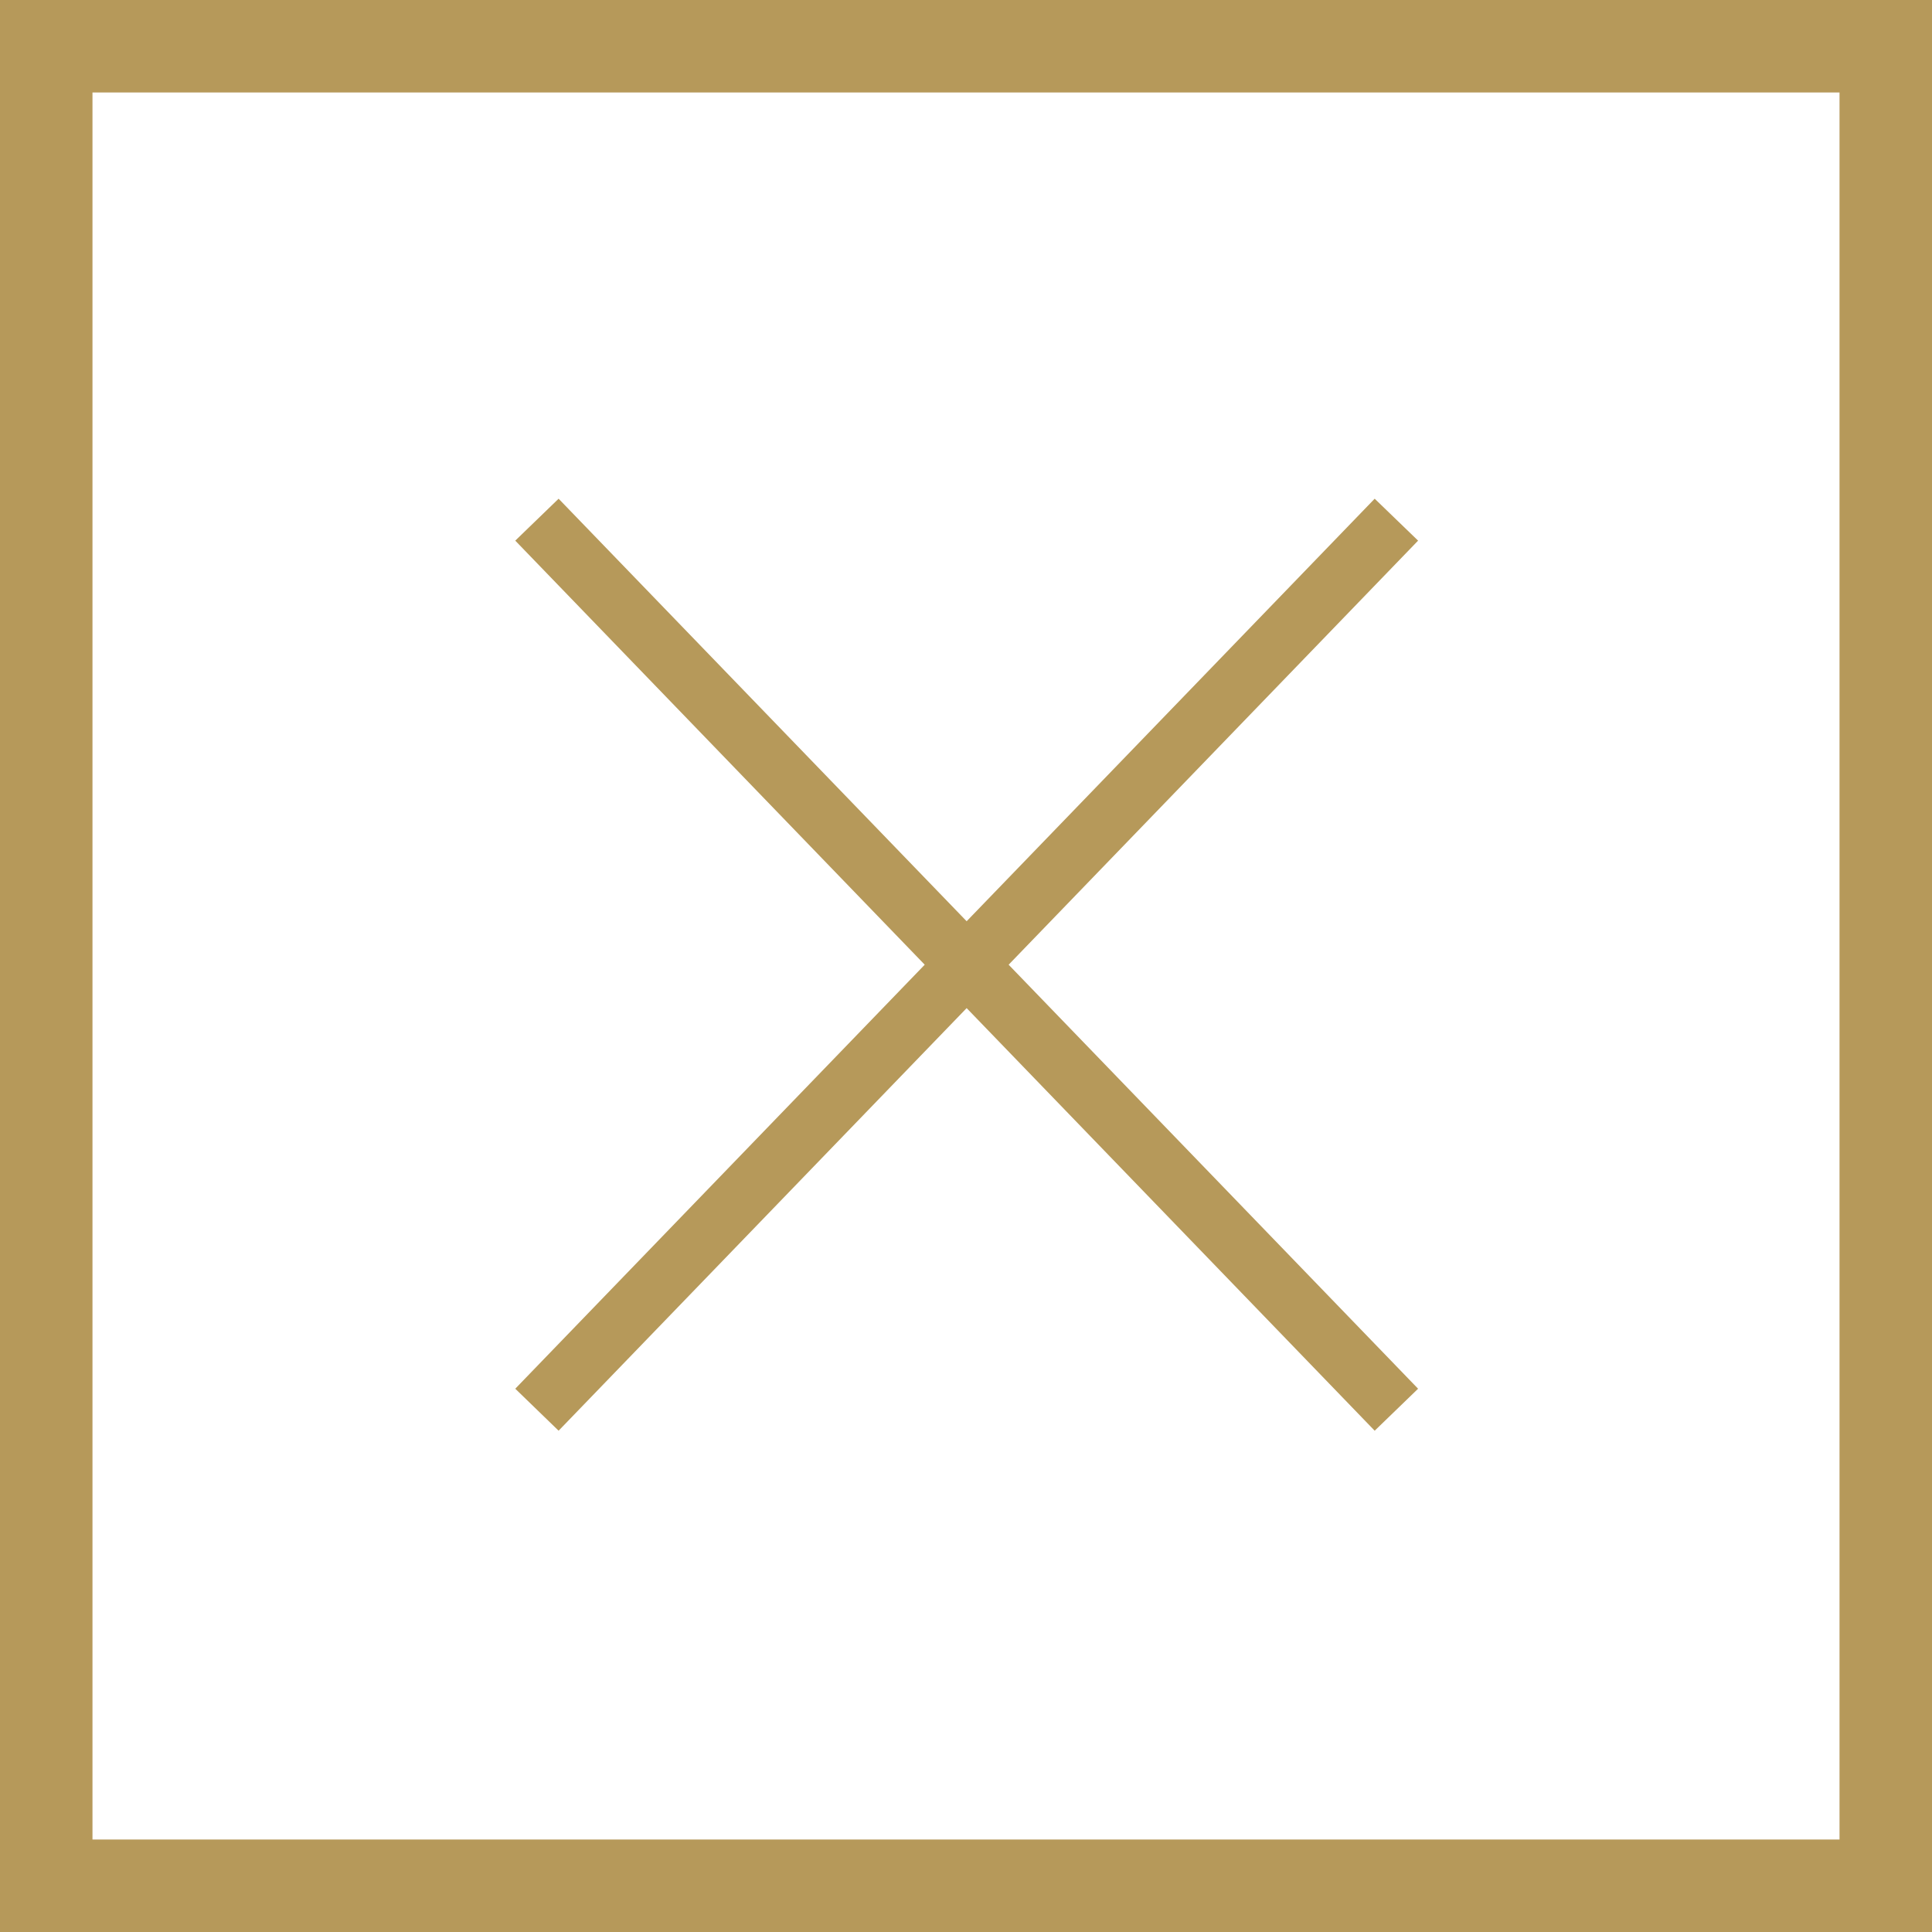
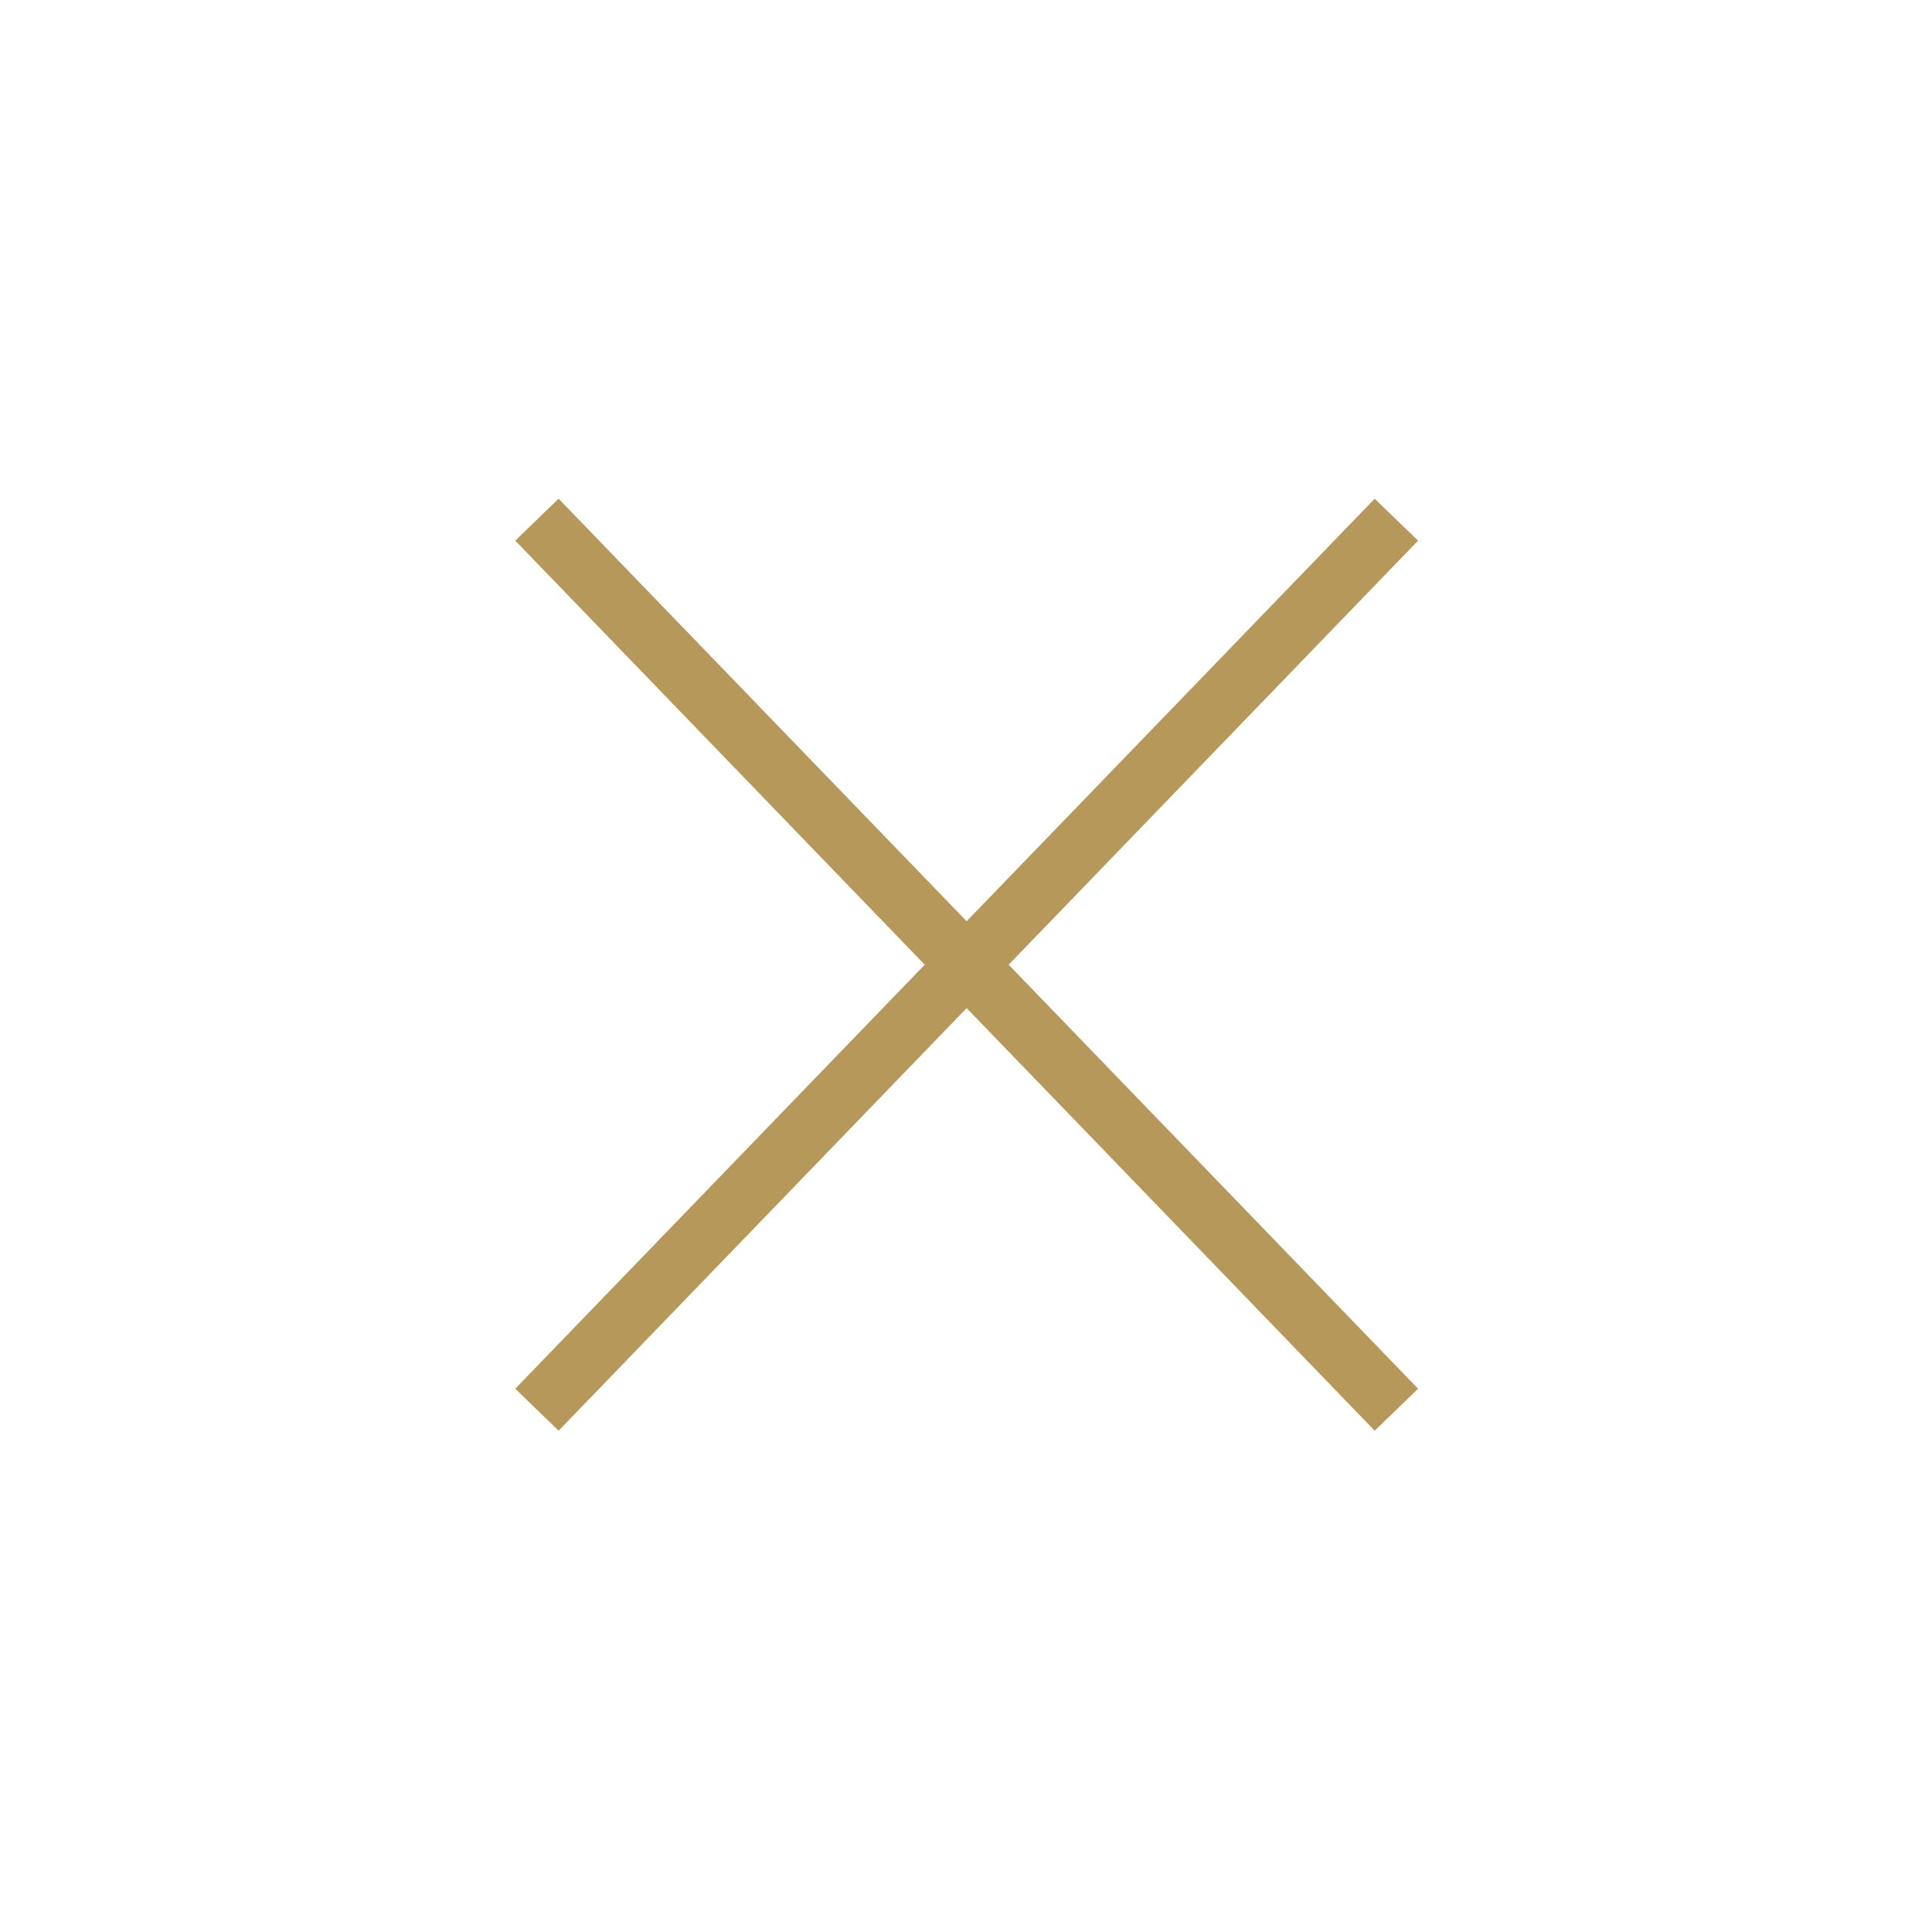
<svg xmlns="http://www.w3.org/2000/svg" viewBox="0 0 30.00 30.00" data-guides="{&quot;vertical&quot;:[],&quot;horizontal&quot;:[]}">
  <defs />
  <path fill="#b6995a" stroke="none" fill-opacity="1" stroke-width="1" stroke-opacity="1" id="tSvg7816cbadde" title="Path 1" d="M22.02 8.395C21.795 8.178 21.571 7.961 21.346 7.744C19.234 9.931 17.122 12.118 15.01 14.305C12.898 12.118 10.786 9.931 8.674 7.744C8.449 7.961 8.225 8.178 8.001 8.395C10.12 10.59 12.239 12.785 14.359 14.98C12.239 17.175 10.12 19.37 8.001 21.564C8.225 21.782 8.449 21.999 8.674 22.216C10.786 20.029 12.898 17.841 15.01 15.654C17.122 17.841 19.234 20.029 21.346 22.216C21.571 21.999 21.795 21.782 22.02 21.564C19.901 19.37 17.781 17.175 15.662 14.98C17.781 12.785 19.901 10.59 22.02 8.395" />
-   <path fill="" stroke="#b6995a" fill-opacity="0" stroke-width="1" stroke-opacity="1" id="tSvg14b2f657a74" title="Path 2" d="M0 0C0 10 0 20 0 30C10 30 20 30 30 30C30 20 30 10 30 0C20 0 10 0 0 0ZM29.064 29.064C19.688 29.064 10.312 29.064 0.936 29.064C0.936 19.688 0.936 10.312 0.936 0.936C10.312 0.936 19.688 0.936 29.064 0.936C29.064 10.312 29.064 19.688 29.064 29.064Z" />
</svg>